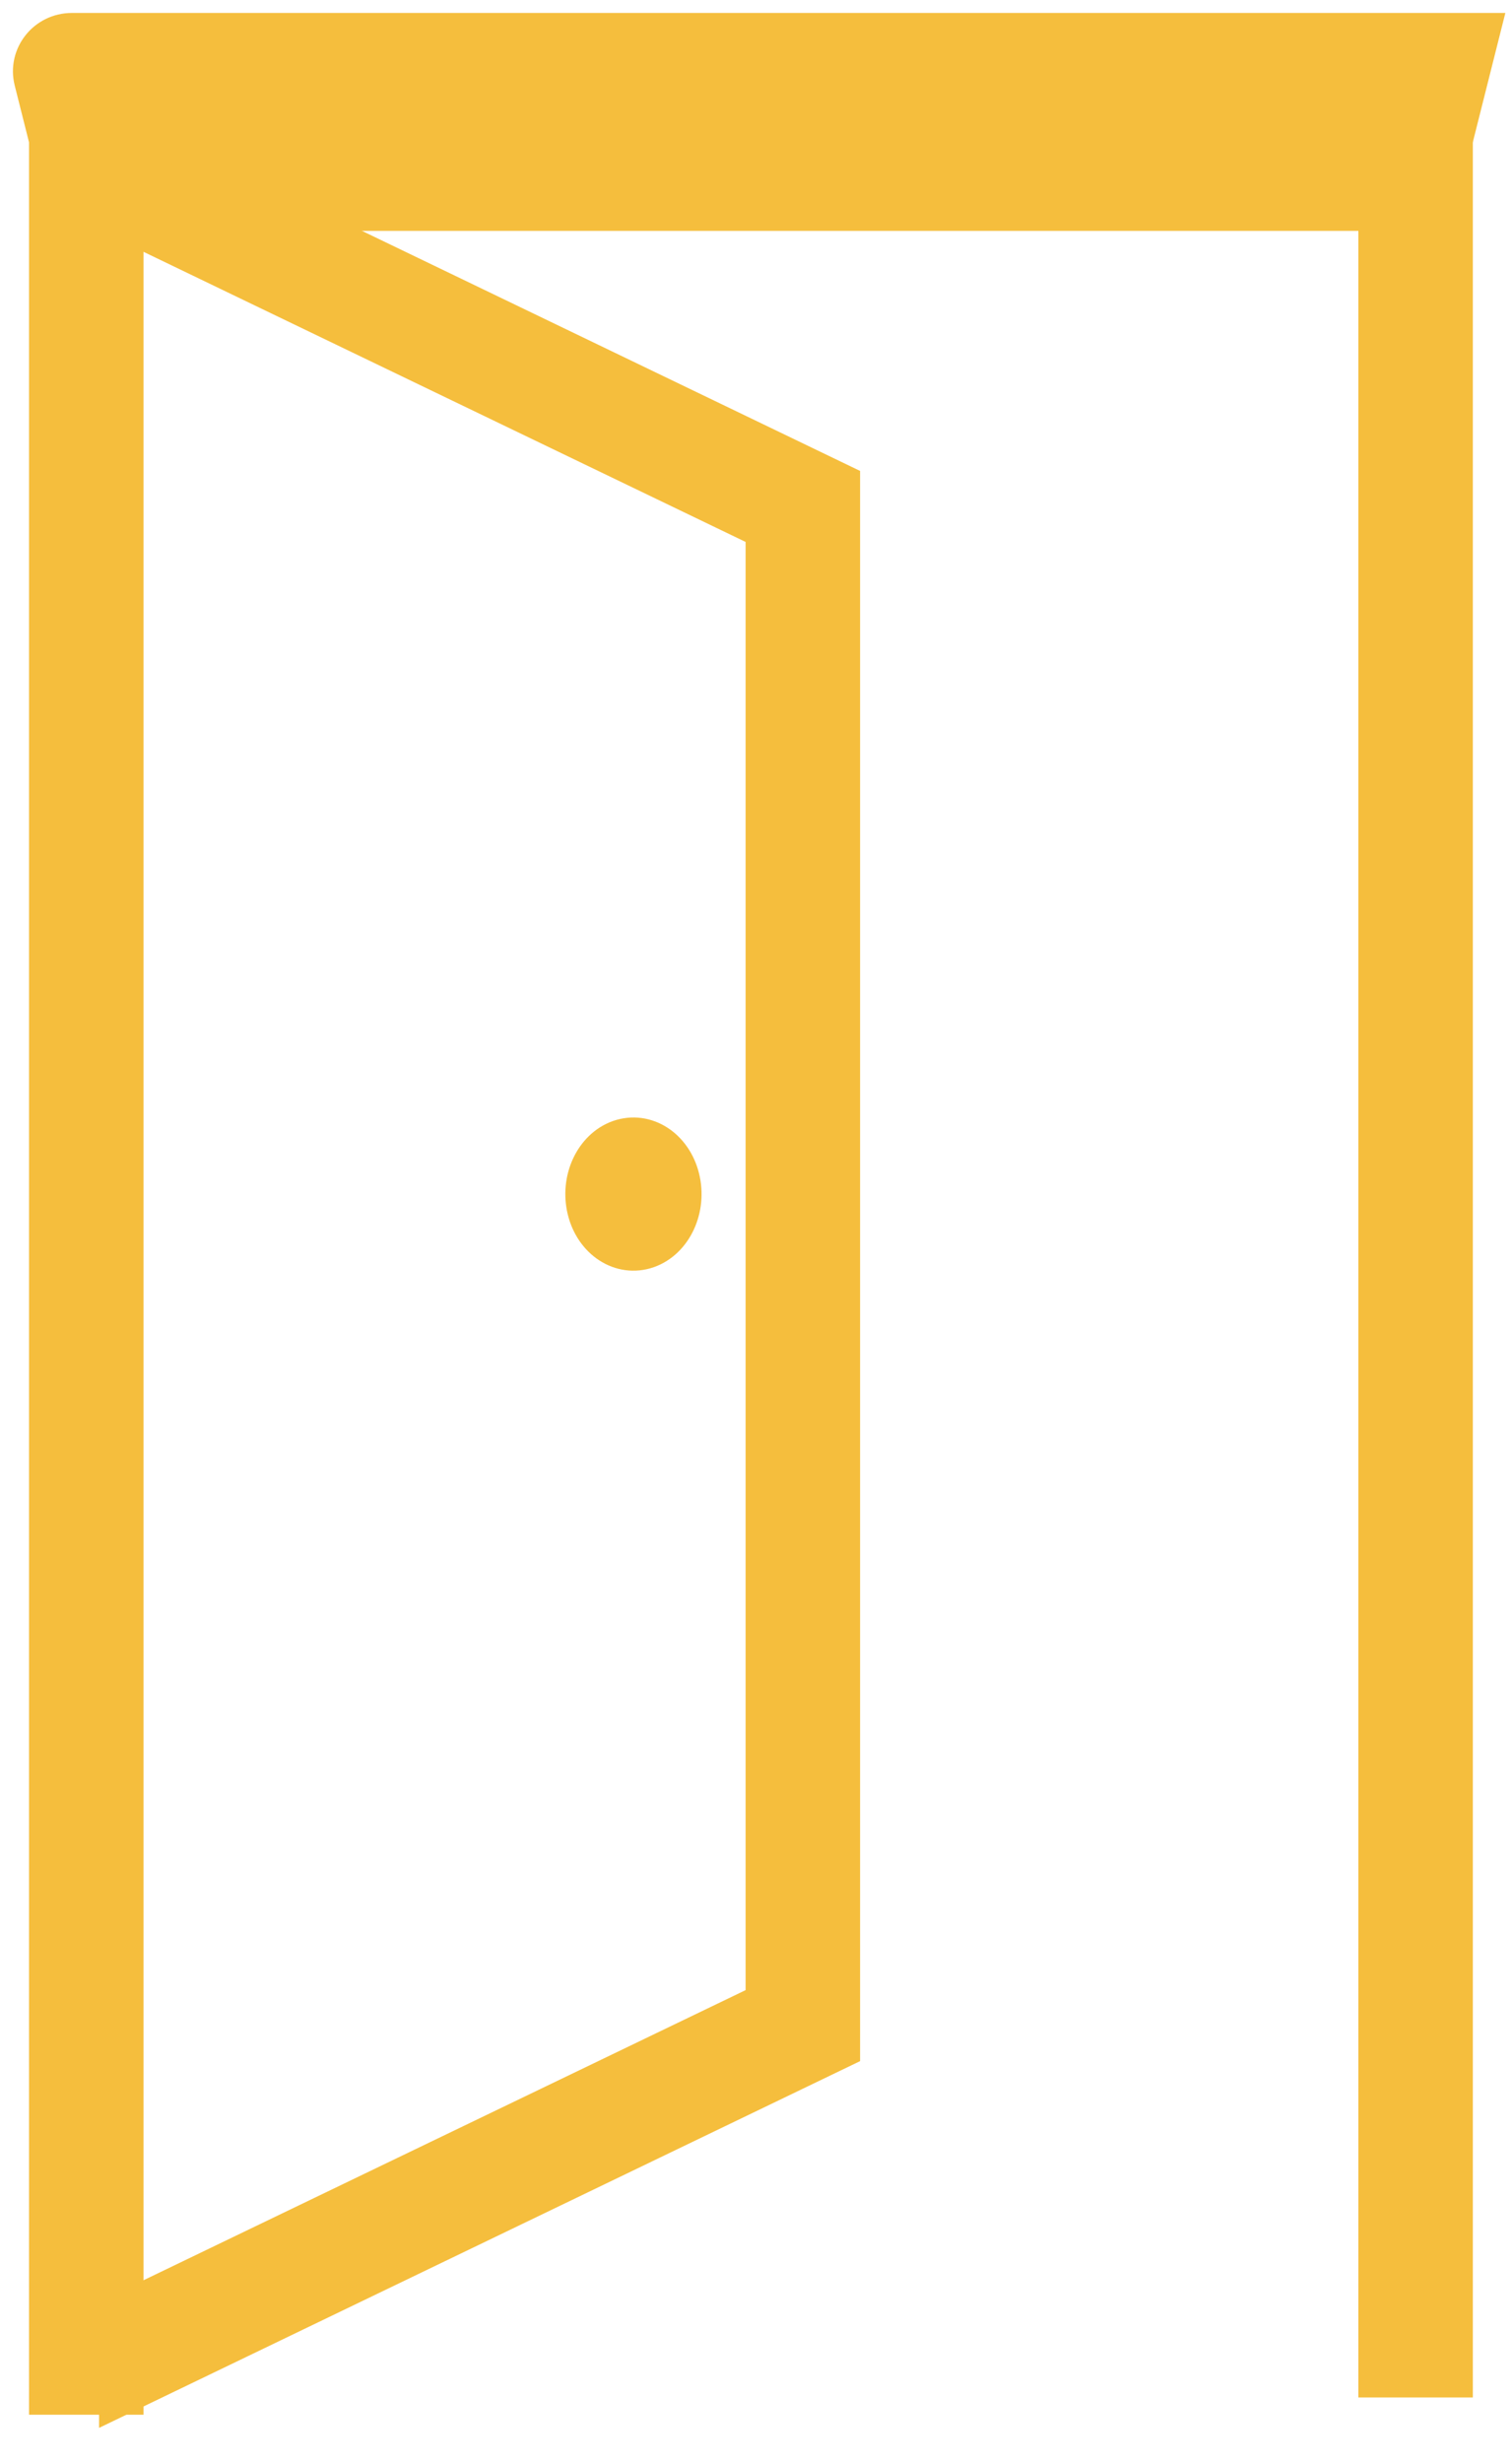
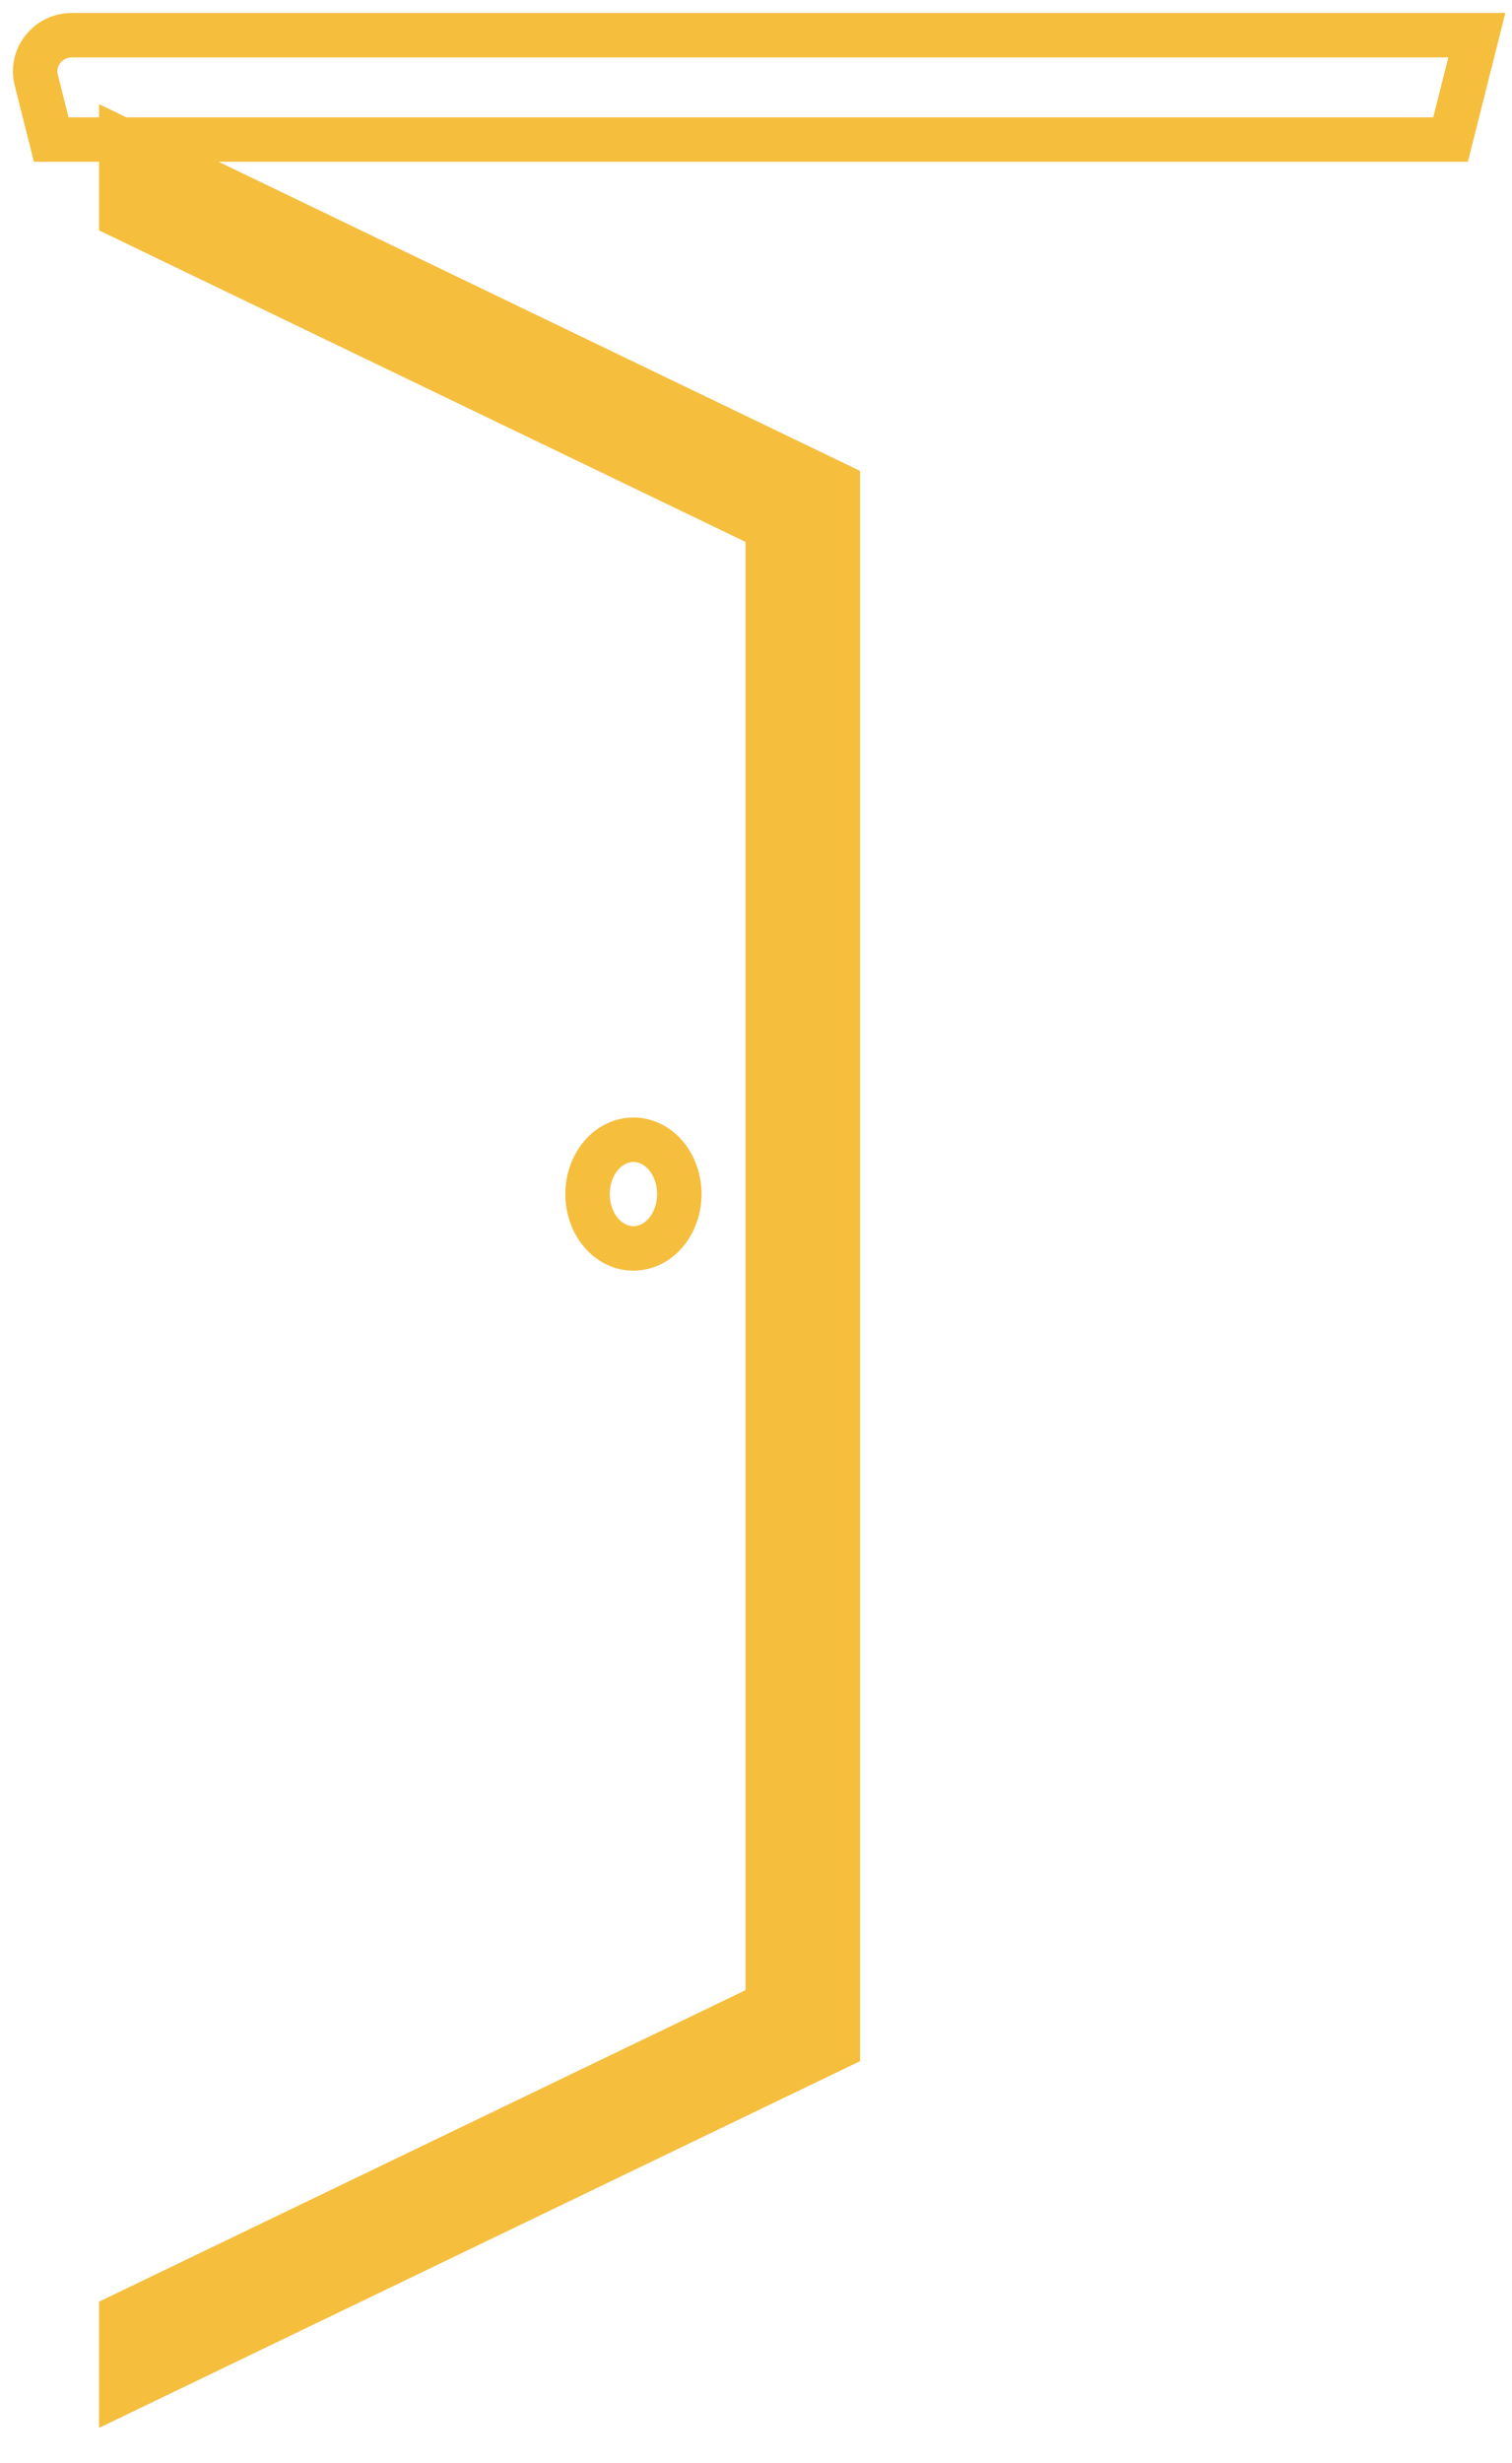
<svg xmlns="http://www.w3.org/2000/svg" width="43px" height="70px" viewBox="0 0 43 70" version="1.1">
  <title>34E71FD2-B4D1-4369-B718-518BD1EBC9E5@1x</title>
  <g id="Strategy-section-NEW-content" stroke="none" stroke-width="1" fill="none" fill-rule="evenodd">
    <g id="What-is-important" transform="translate(-253, -3449)">
      <g id="Group-2" transform="translate(254, 3450)">
        <path d="M18.283,32.576 C18.452,33.405 18.021,34.24 17.321,34.44 C16.621,34.64 15.915,34.131 15.746,33.301 C15.577,32.472 16.008,31.638 16.708,31.437 C17.409,31.237 18.114,31.747 18.283,32.576 Z" id="Stroke-19" stroke="#F5BE3D" stroke-width="1.264" />
-         <polygon id="Stroke-7" stroke="#F5BE3D" stroke-width="1.264" points="0.458 2.967 0.458 67 2.45 67 2.45 4.93 38.263 4.93 38.263 66.509 40.254 66.509 40.254 2.967" />
        <path d="M40.253,2.966 L0.457,2.966 L0.031,1.275 C-0.132,0.627 0.365,0 1.043,0 L41,0 L40.253,2.966 Z" id="Stroke-15" stroke="#F5BE3D" stroke-width="1.264" />
        <polygon id="Stroke-11" stroke="#F5BE3D" stroke-width="1.264" points="2.449 2.967 2.449 5.151 6.106 6.913 20.836 14.006 20.836 55.961 6.644 62.795 2.449 64.816 2.449 67 22.828 57.185 22.828 12.782" />
-         <polygon id="Fill-5" fill="#F5BE3D" points="0.458 2.967 0.458 67 2.45 67 2.45 4.93 38.263 4.93 38.263 66.509 40.254 66.509 40.254 2.967" />
        <polygon id="Fill-9" fill="#F5BE3D" points="2.449 2.967 2.449 5.151 6.106 6.913 20.836 14.006 20.836 55.961 6.644 62.795 2.449 64.816 2.449 67 22.828 57.185 22.828 12.782" />
-         <path d="M40.253,2.966 L0.457,2.966 L0.031,1.275 C-0.132,0.627 0.365,0 1.043,0 L41,0 L40.253,2.966 Z" id="Fill-13" fill="#F5BE3D" />
-         <path d="M18.283,32.576 C18.452,33.405 18.021,34.24 17.321,34.44 C16.621,34.64 15.915,34.131 15.746,33.301 C15.577,32.472 16.008,31.638 16.708,31.437 C17.409,31.237 18.114,31.747 18.283,32.576" id="Fill-17" fill="#F5BE3D" />
      </g>
    </g>
  </g>
</svg>